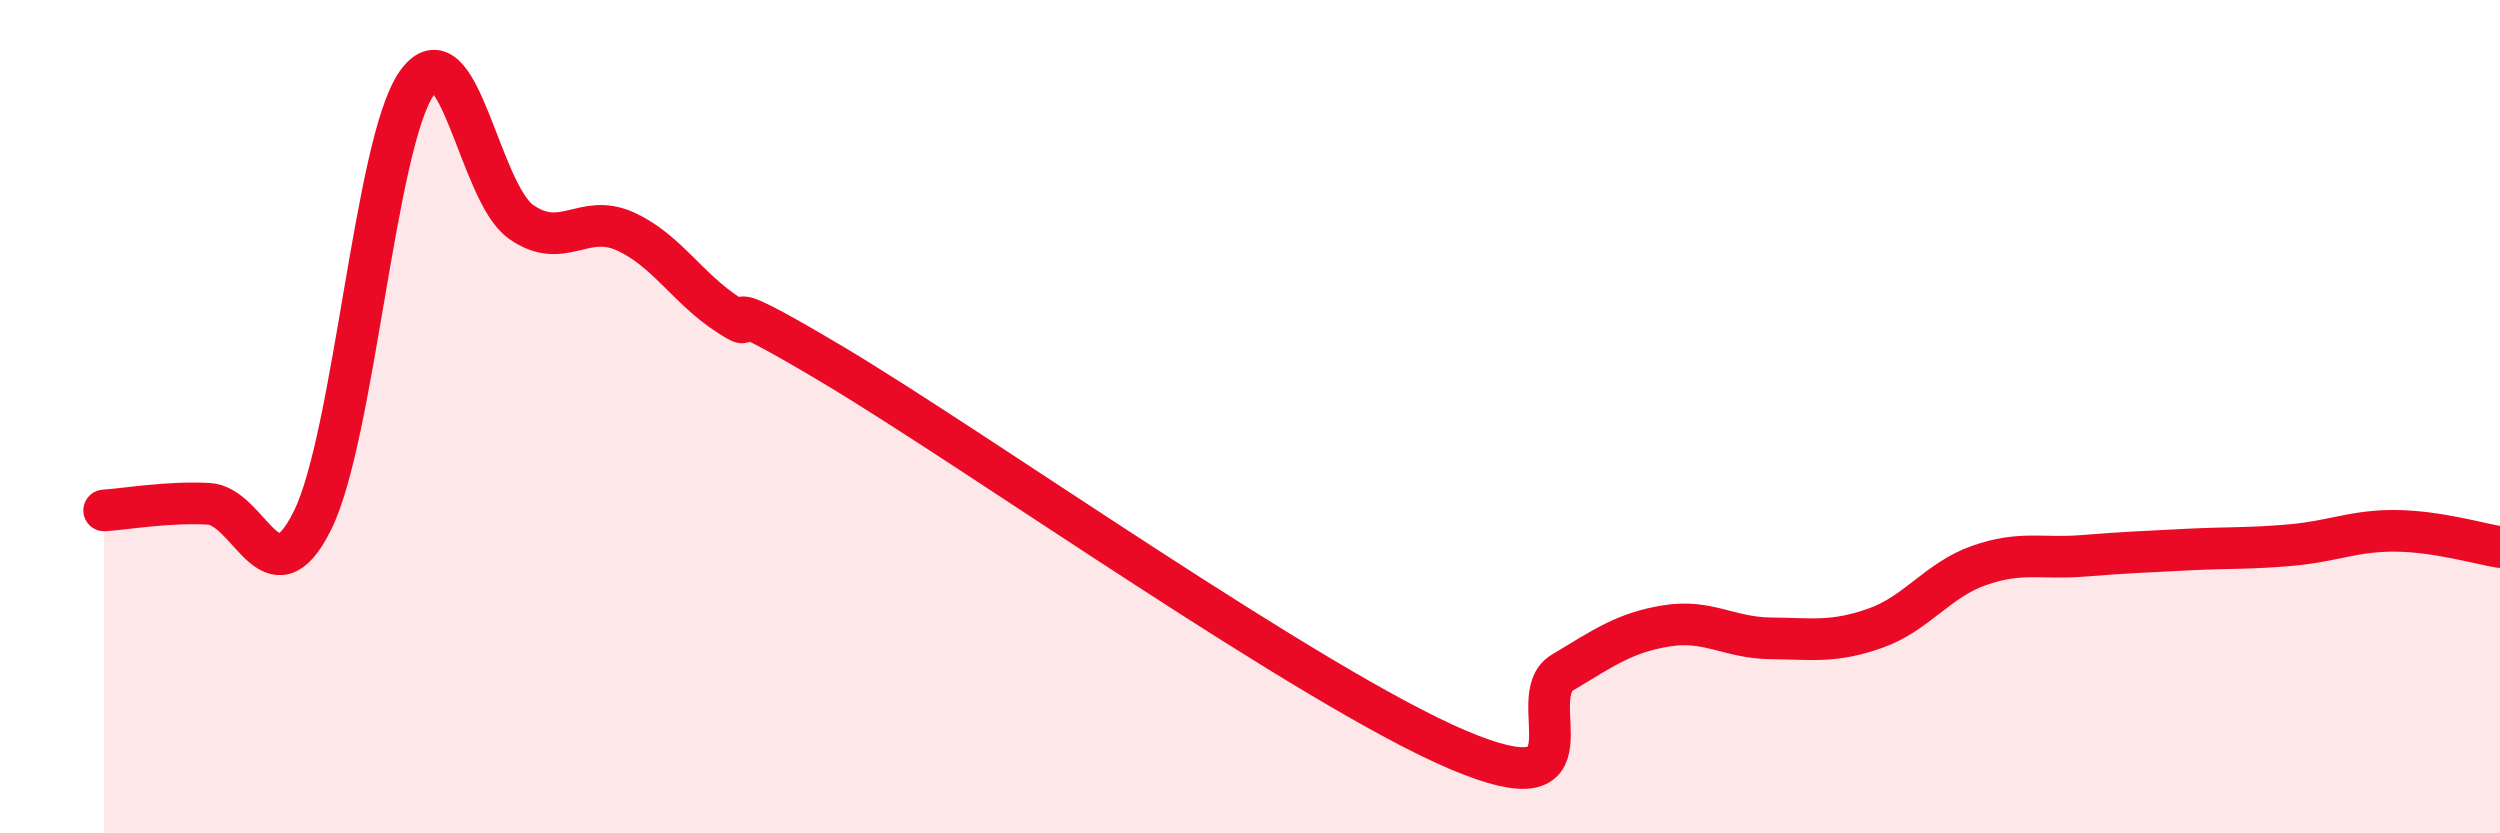
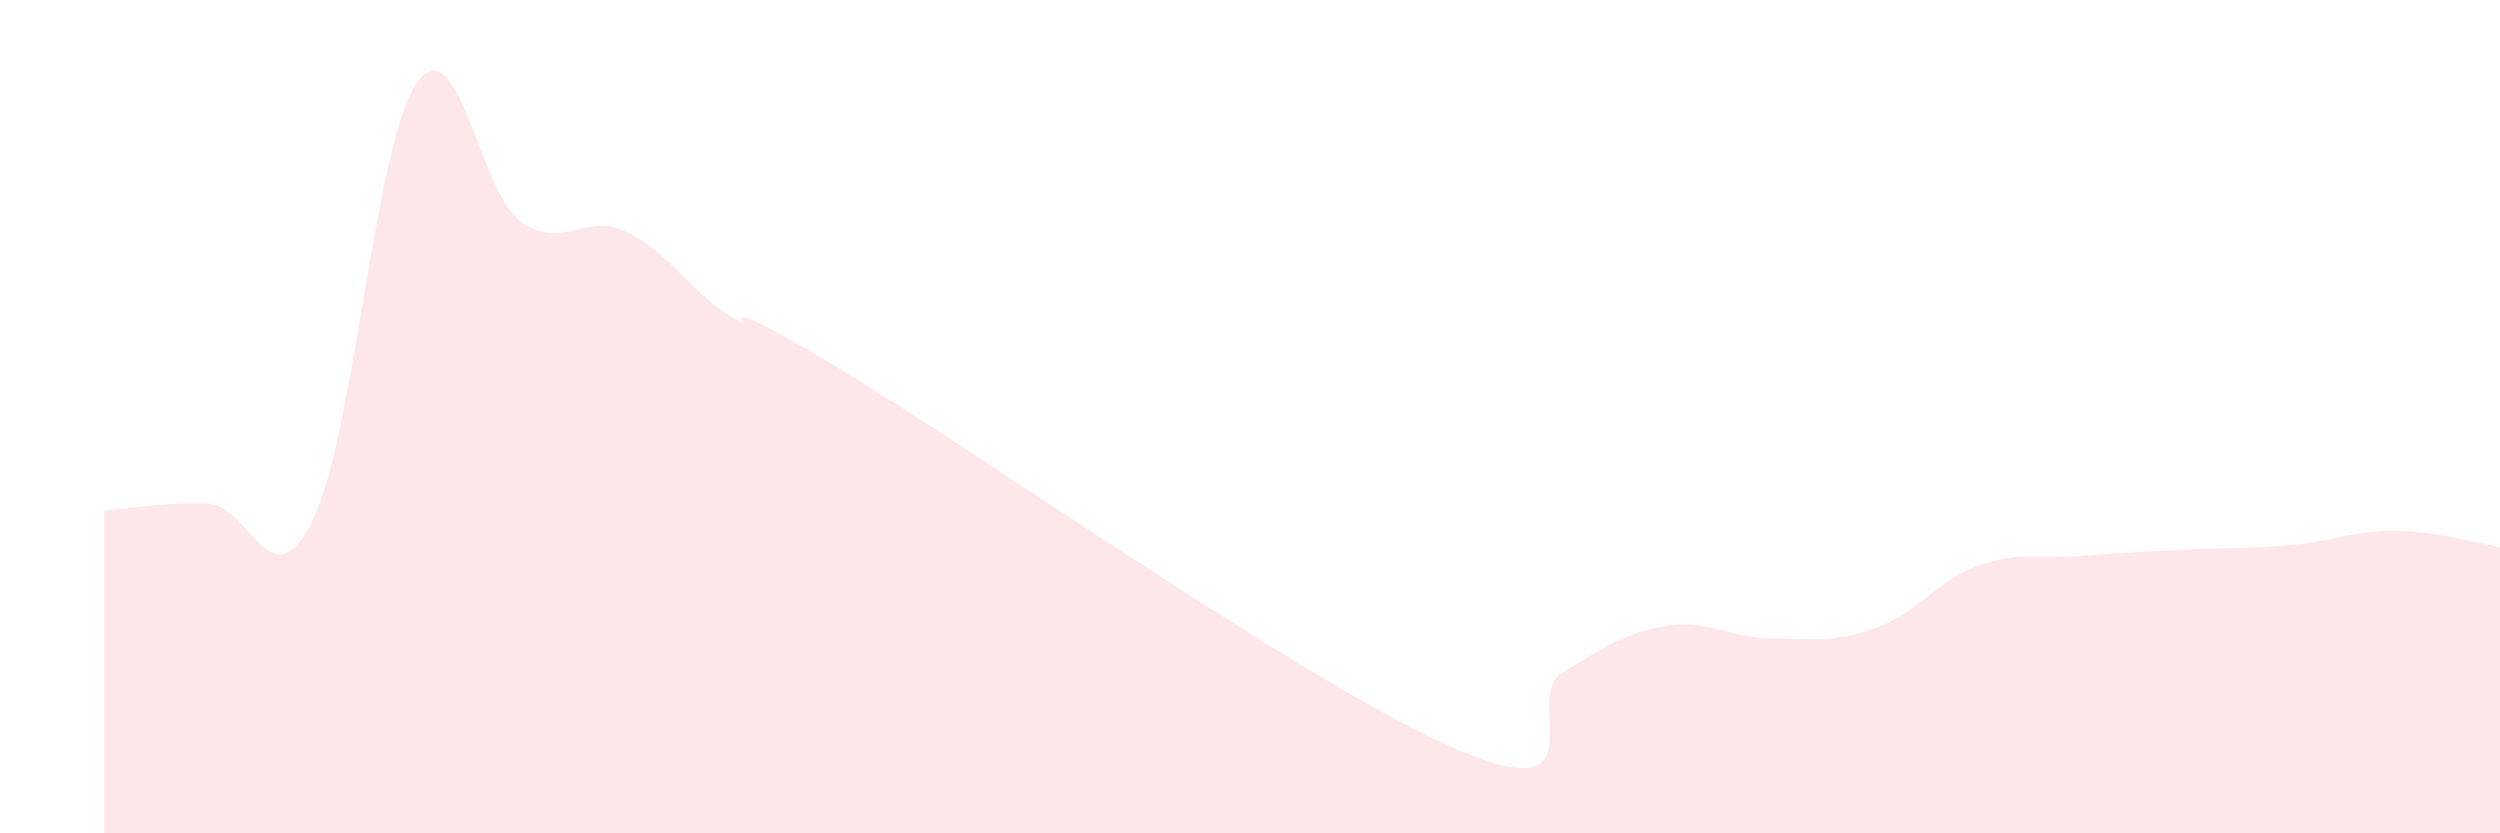
<svg xmlns="http://www.w3.org/2000/svg" width="60" height="20" viewBox="0 0 60 20">
  <path d="M 2.5,12.25 C 3,12.22 4,12.04 5,12.09 C 6,12.14 6.5,14.51 7.5,12.49 C 8.5,10.47 9,3.43 10,2 C 11,0.57 11.5,4.61 12.5,5.32 C 13.5,6.03 14,5.1 15,5.55 C 16,6 16.5,6.93 17.5,7.57 C 18.5,8.21 16.5,6.67 20,8.76 C 23.5,10.85 31.5,16.52 35,18 C 38.5,19.48 36.5,16.74 37.5,16.14 C 38.5,15.54 39,15.18 40,15.02 C 41,14.86 41.5,15.31 42.5,15.32 C 43.5,15.33 44,15.43 45,15.08 C 46,14.73 46.5,13.92 47.5,13.57 C 48.5,13.22 49,13.42 50,13.34 C 51,13.26 51.5,13.24 52.5,13.19 C 53.5,13.14 54,13.17 55,13.08 C 56,12.99 56.5,12.73 57.5,12.74 C 58.5,12.75 59.5,13.05 60,13.13L60 20L2.5 20Z" fill="#EB0A25" opacity="0.1" stroke-linecap="round" stroke-linejoin="round" />
-   <path d="M 2.5,12.25 C 3,12.22 4,12.04 5,12.09 C 6,12.14 6.5,14.51 7.5,12.49 C 8.5,10.47 9,3.43 10,2 C 11,0.57 11.5,4.61 12.5,5.32 C 13.5,6.03 14,5.1 15,5.55 C 16,6 16.5,6.93 17.5,7.57 C 18.5,8.21 16.5,6.67 20,8.76 C 23.5,10.85 31.5,16.52 35,18 C 38.5,19.48 36.5,16.74 37.5,16.14 C 38.5,15.54 39,15.18 40,15.02 C 41,14.86 41.5,15.31 42.5,15.32 C 43.5,15.33 44,15.43 45,15.08 C 46,14.73 46.5,13.92 47.5,13.57 C 48.5,13.22 49,13.42 50,13.34 C 51,13.26 51.5,13.24 52.5,13.19 C 53.5,13.14 54,13.17 55,13.08 C 56,12.99 56.5,12.73 57.5,12.74 C 58.5,12.75 59.5,13.05 60,13.13" stroke="#EB0A25" stroke-width="1" fill="none" stroke-linecap="round" stroke-linejoin="round" />
</svg>